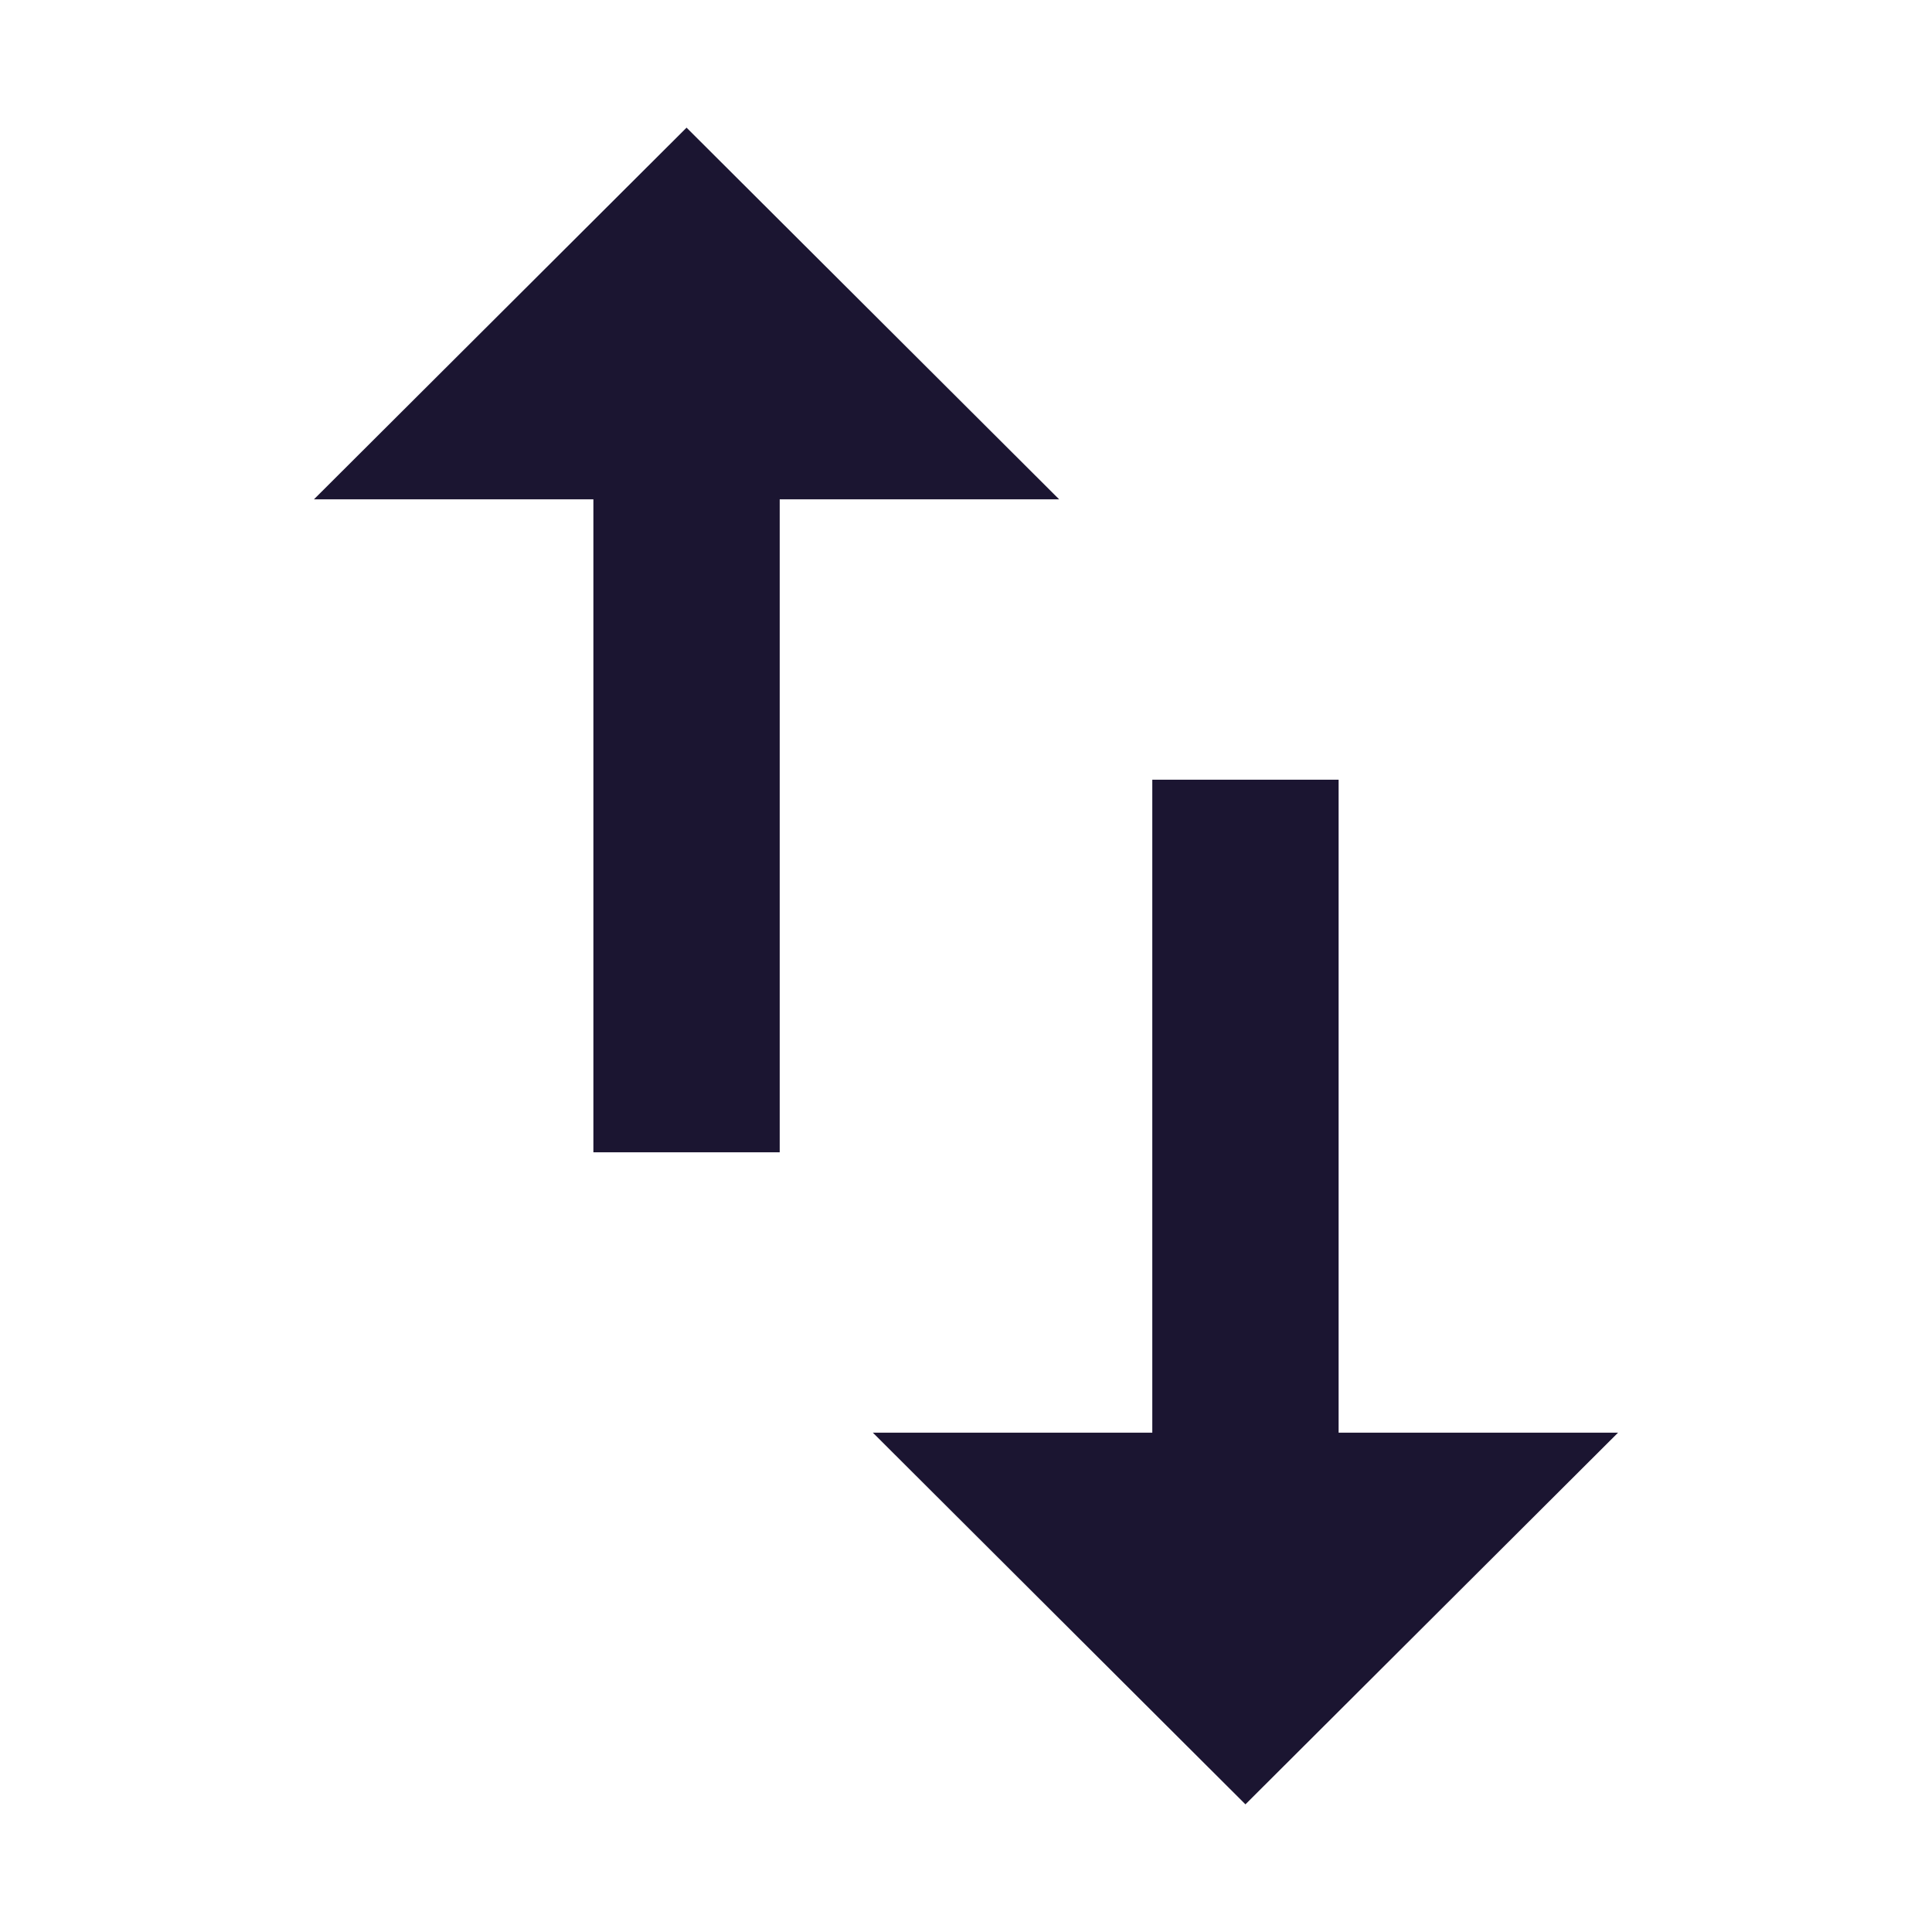
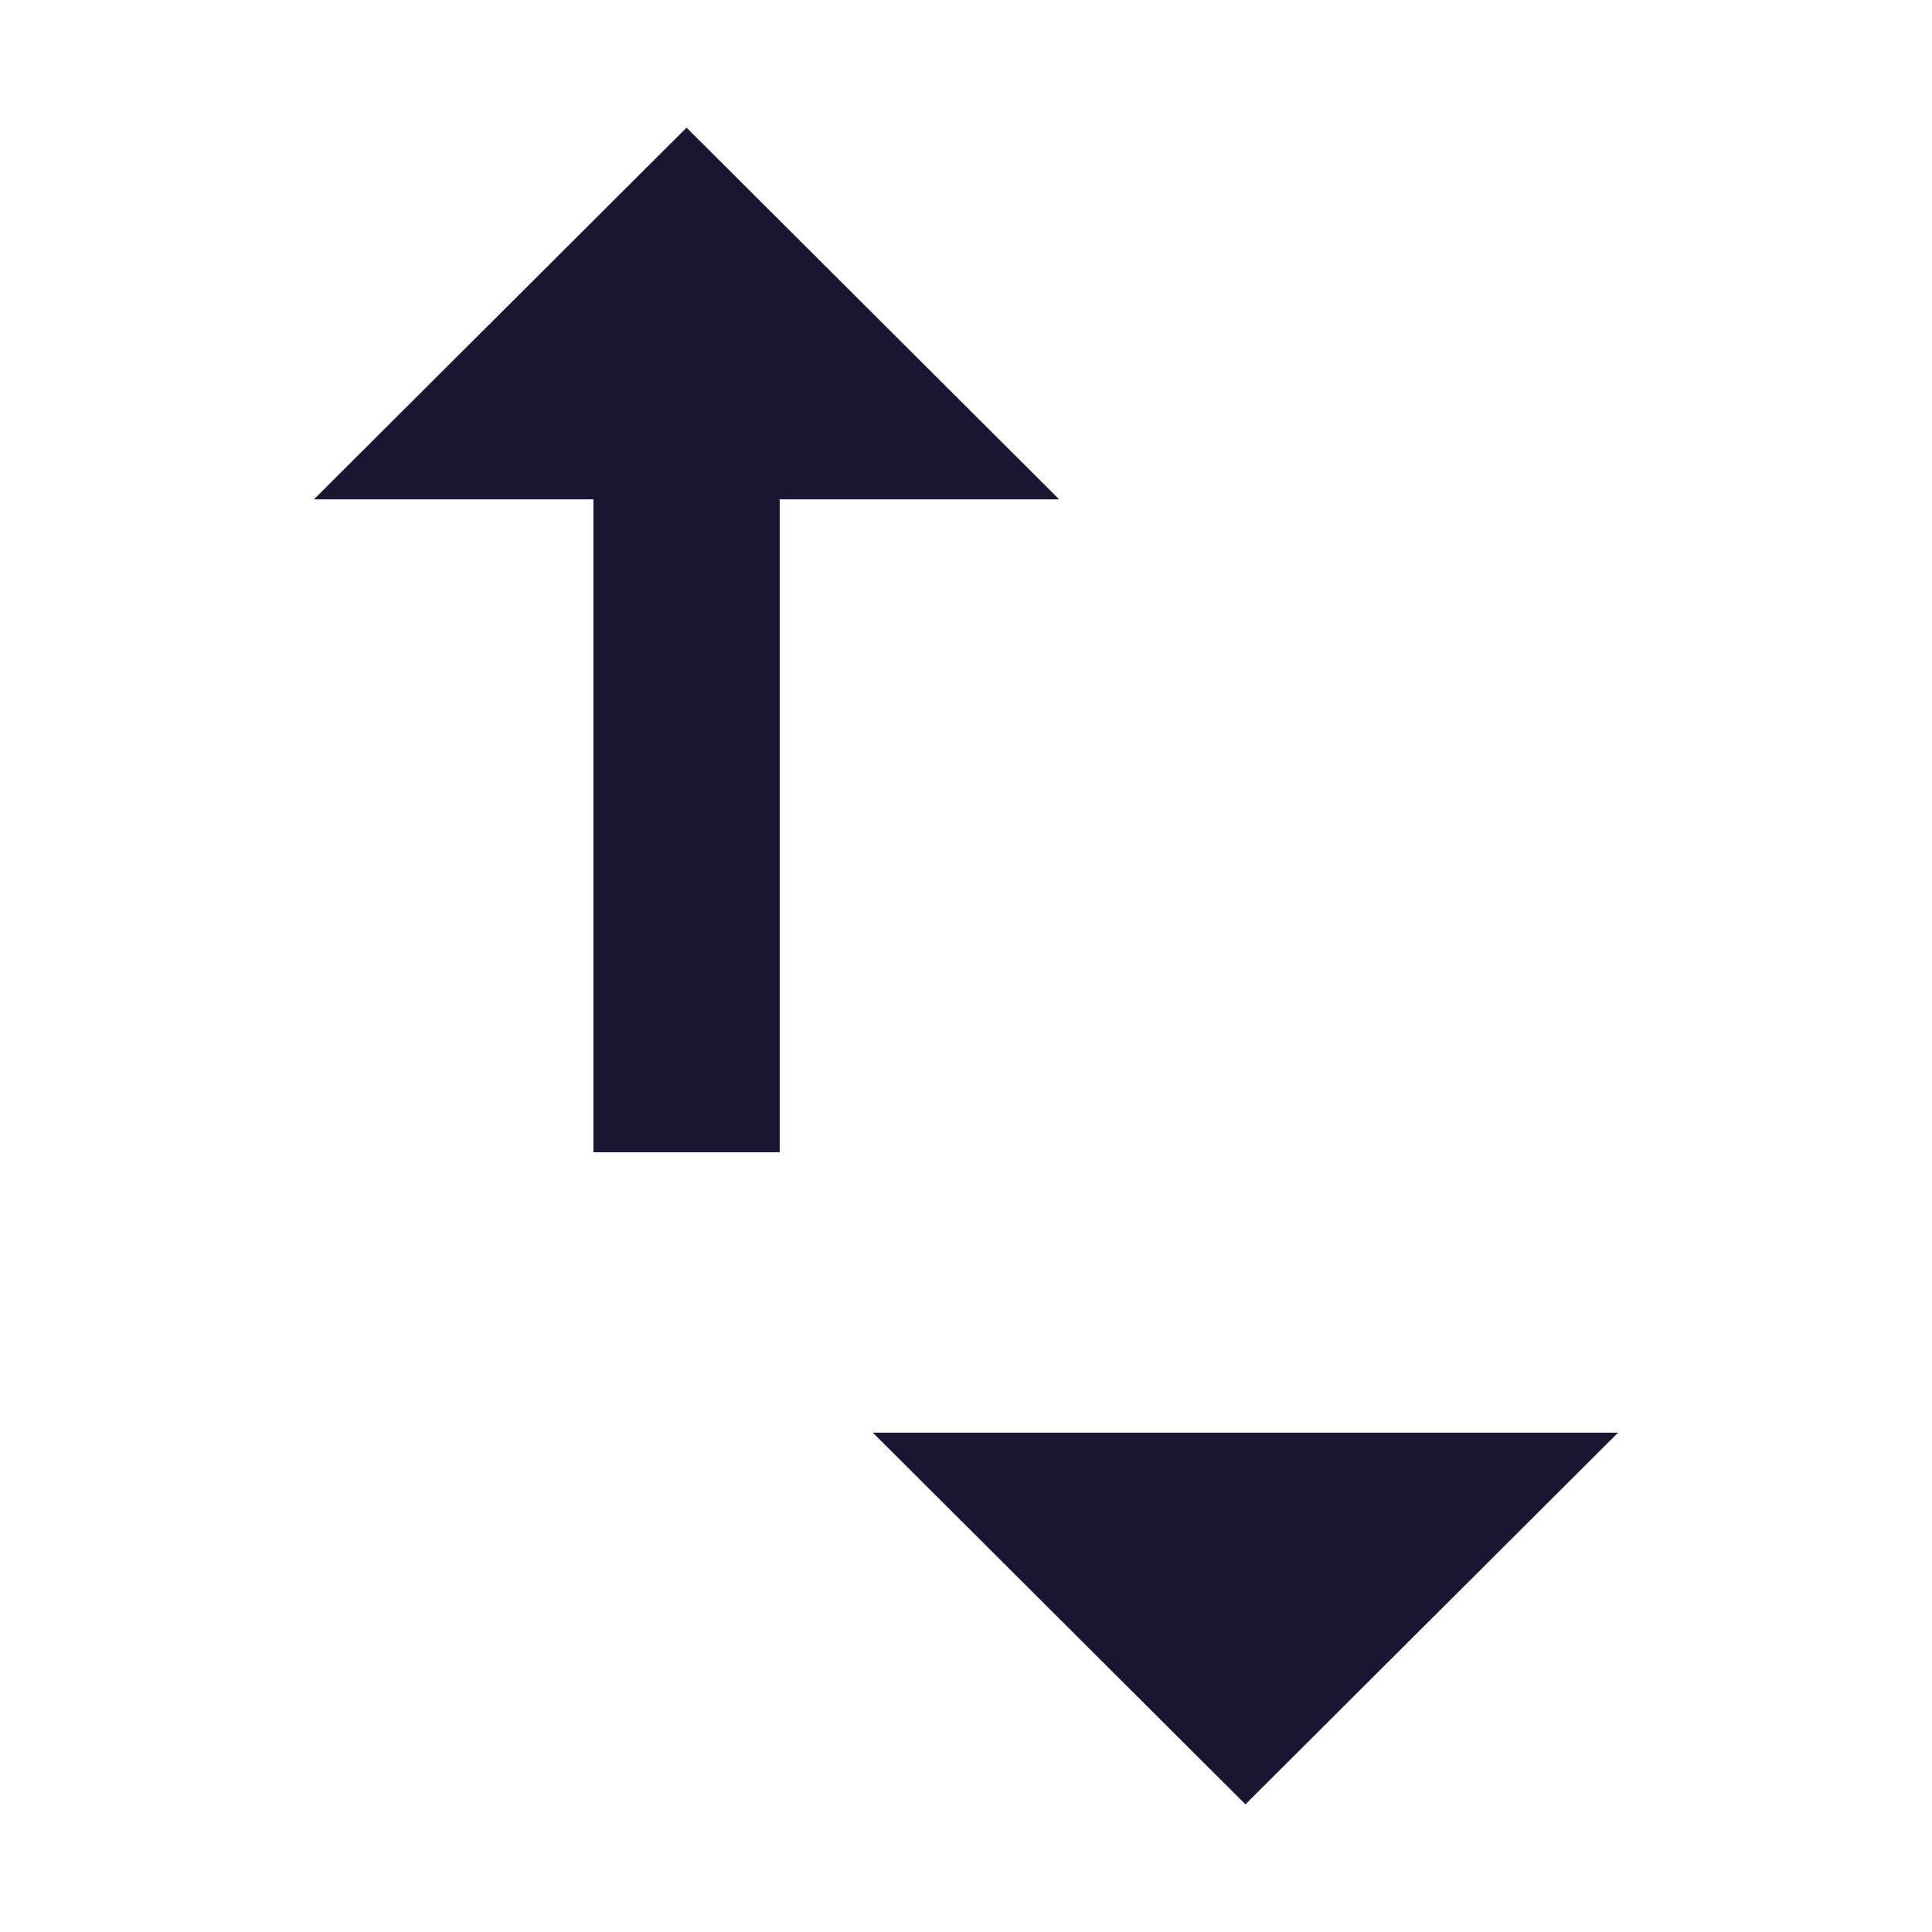
<svg xmlns="http://www.w3.org/2000/svg" width="80" height="80" viewBox="0 0 80 80" fill="none">
-   <path d="M55.429 59.324V32.286H47.714V59.324H36.143L51.571 74.714L67 59.324H55.429ZM28.429 5.286L13 20.676H24.571V47.714H32.286V20.676H43.857L28.429 5.286Z" fill="#1B1531" />
+   <path d="M55.429 59.324H47.714V59.324H36.143L51.571 74.714L67 59.324H55.429ZM28.429 5.286L13 20.676H24.571V47.714H32.286V20.676H43.857L28.429 5.286Z" fill="#1B1531" />
</svg>